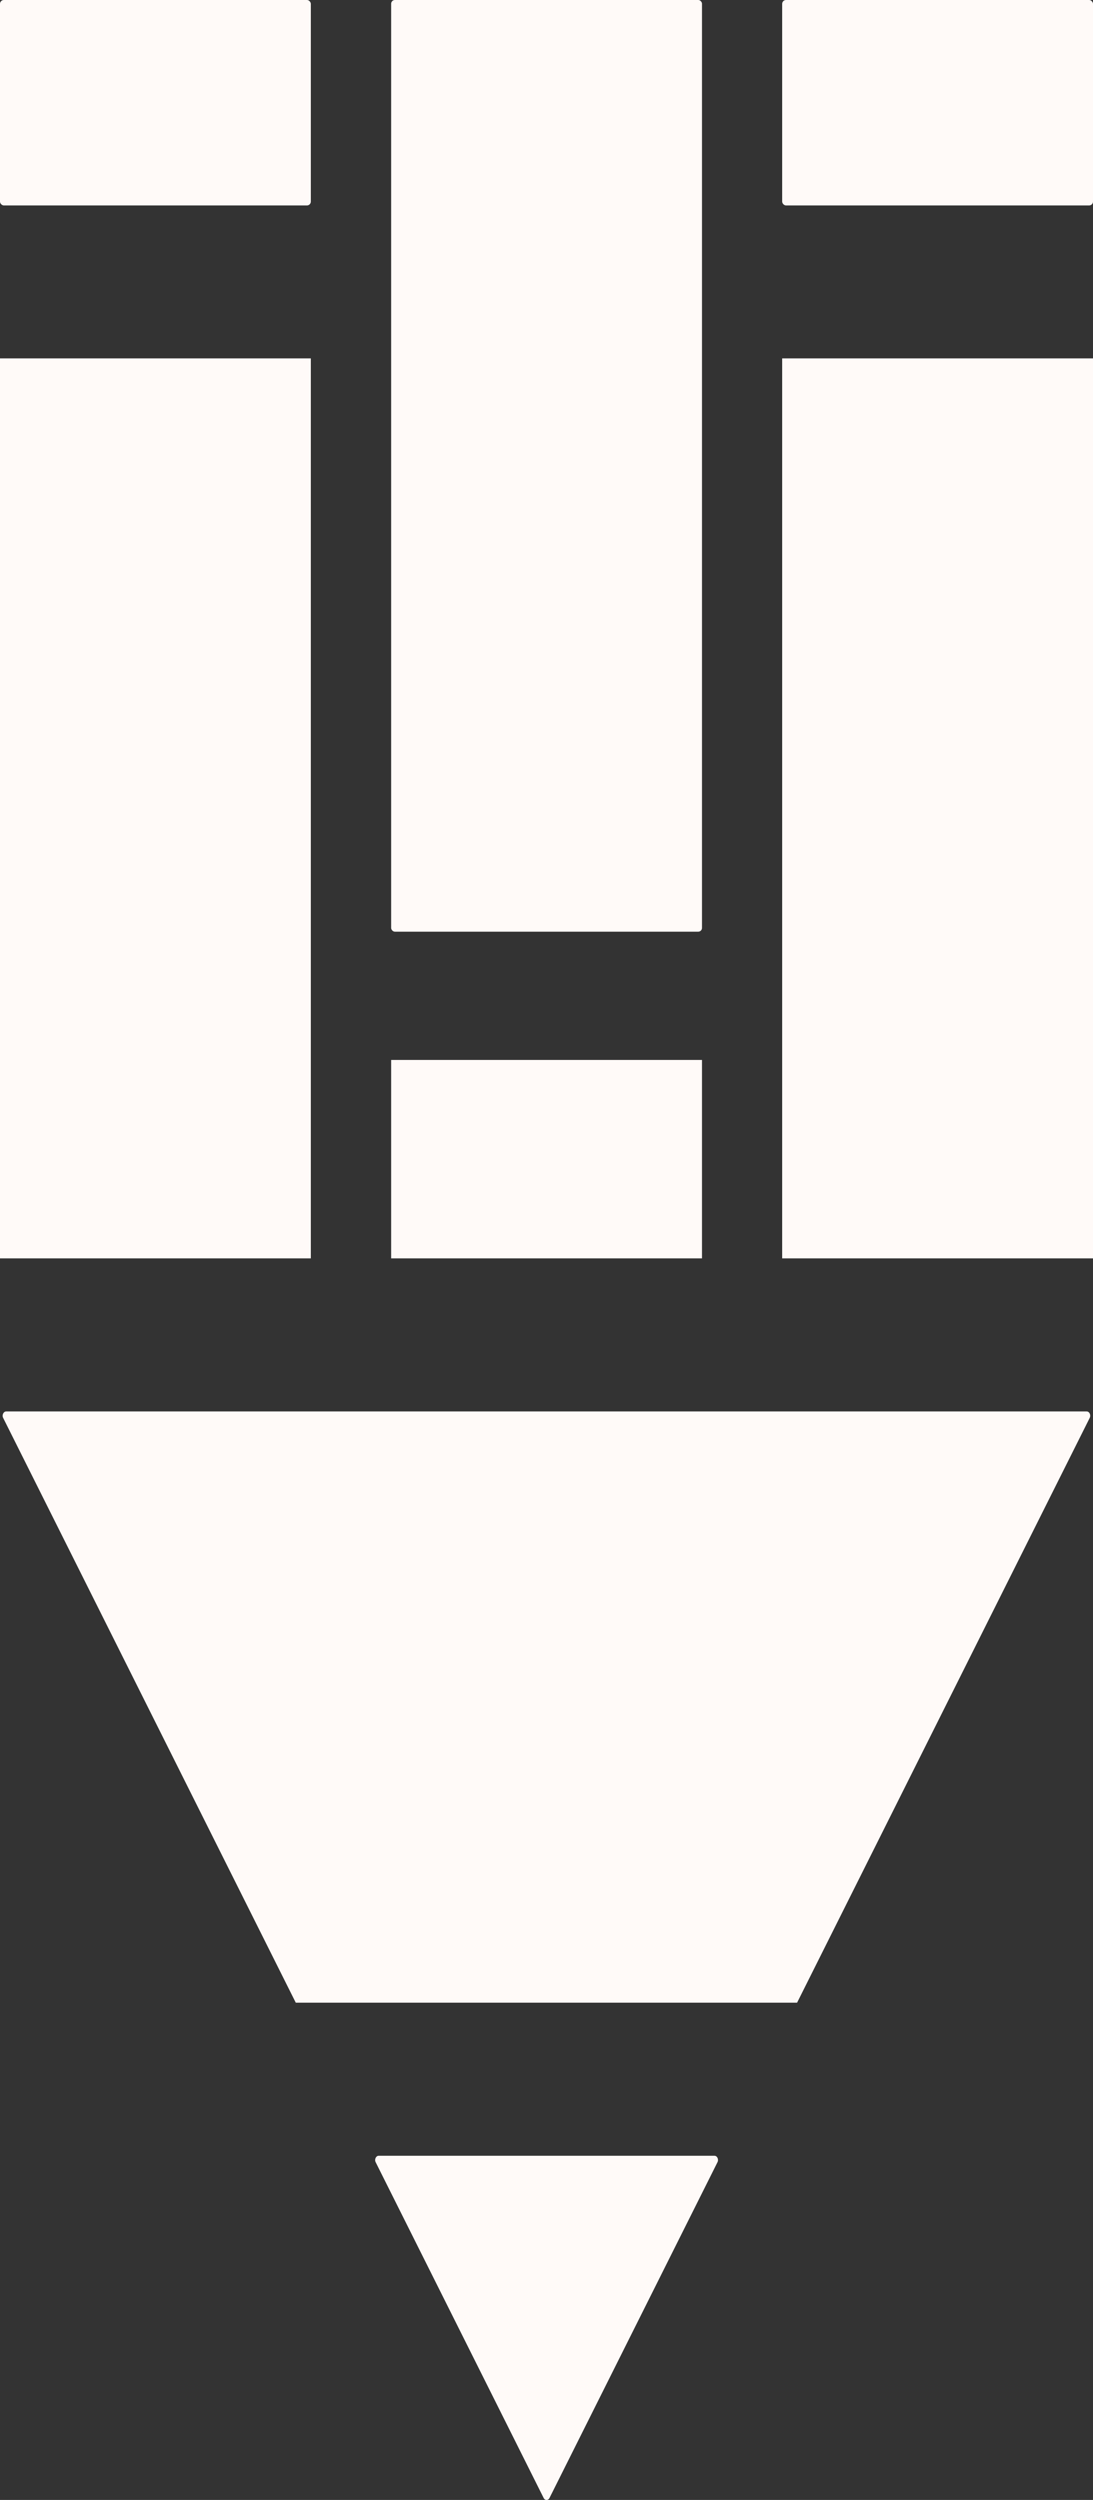
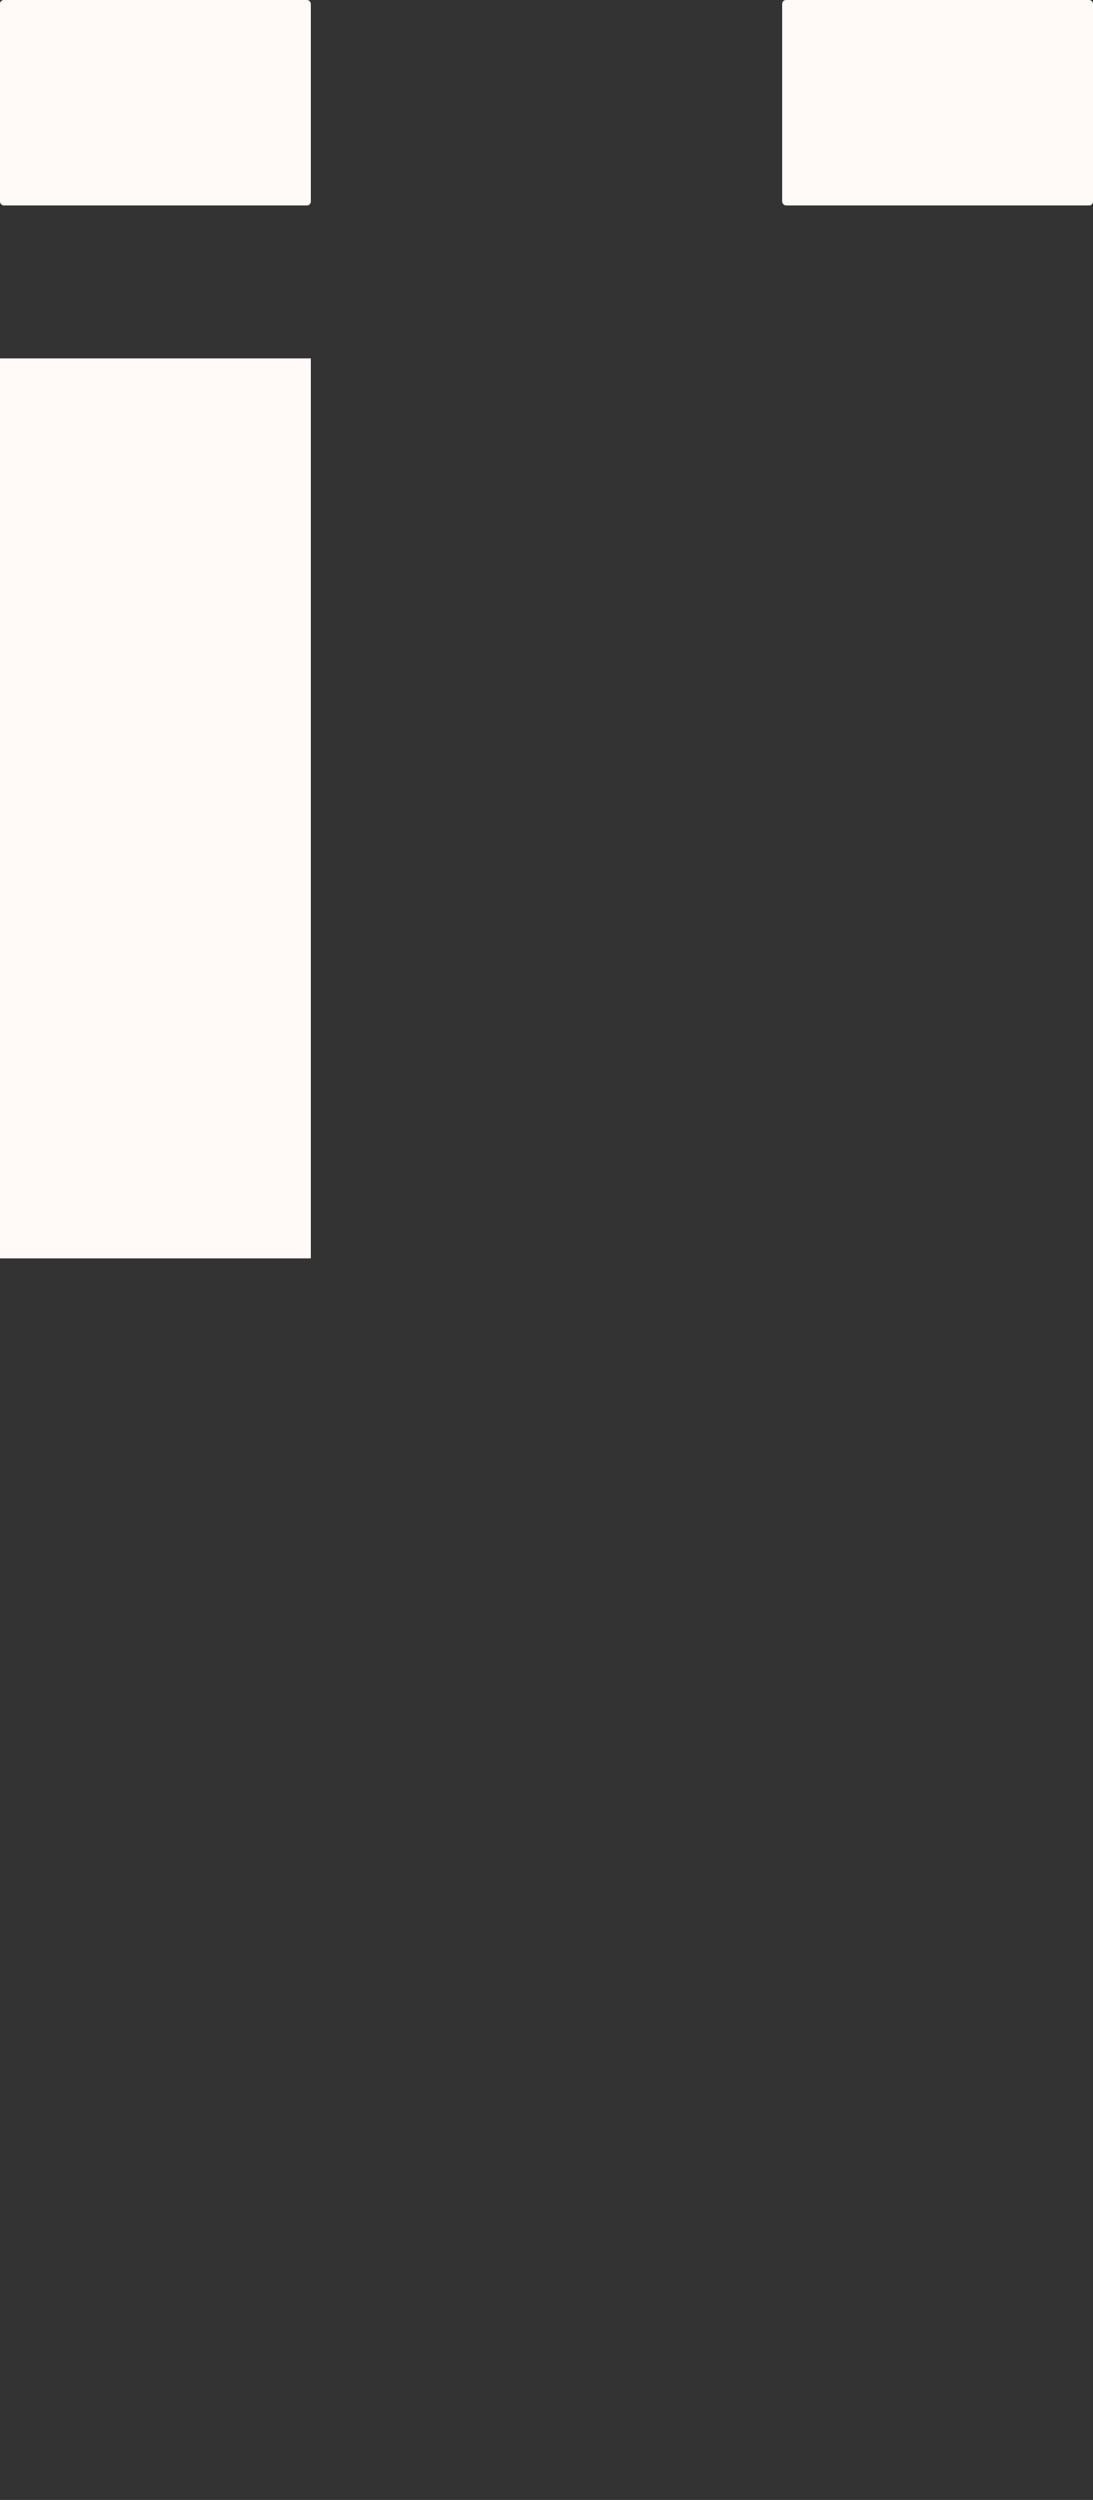
<svg xmlns="http://www.w3.org/2000/svg" id="Capa_2" data-name="Capa 2" viewBox="0 0 76.2 174.25">
  <rect x="0" y="0" width="76.2" height="174.25" fill="#333333" stroke="none" />
  <defs>
    <style>
      .cls-1 {
        fill: #fffaf8;
      }
    </style>
  </defs>
  <g id="Capa_1-2" data-name="Capa 1">
    <g>
-       <rect class="cls-1" x="54.53" y="24.98" width="21.67" height="62.73" />
      <rect class="cls-1" x="54.53" width="21.67" height="14.32" rx=".27" ry=".27" />
-       <rect class="cls-1" x="27.27" y="0" width="21.67" height="64.94" rx=".26" ry=".26" />
-       <rect class="cls-1" x="27.27" y="73.88" width="21.67" height="13.83" />
      <rect class="cls-1" y="24.98" width="21.67" height="62.73" />
      <rect class="cls-1" width="21.67" height="14.32" rx=".27" ry=".27" />
-       <path class="cls-1" d="M49.81,150.26h-23.41c-.19,0-.31.26-.21.45l11.71,23.4c.09.19.32.19.41,0l11.71-23.4c.1-.2-.02-.45-.21-.45Z" />
-       <path class="cls-1" d="M75.77,98.38H.43c-.19,0-.31.26-.21.45l20.4,40.76h34.95l20.4-40.76c.1-.2-.02-.45-.21-.45Z" />
    </g>
  </g>
</svg>